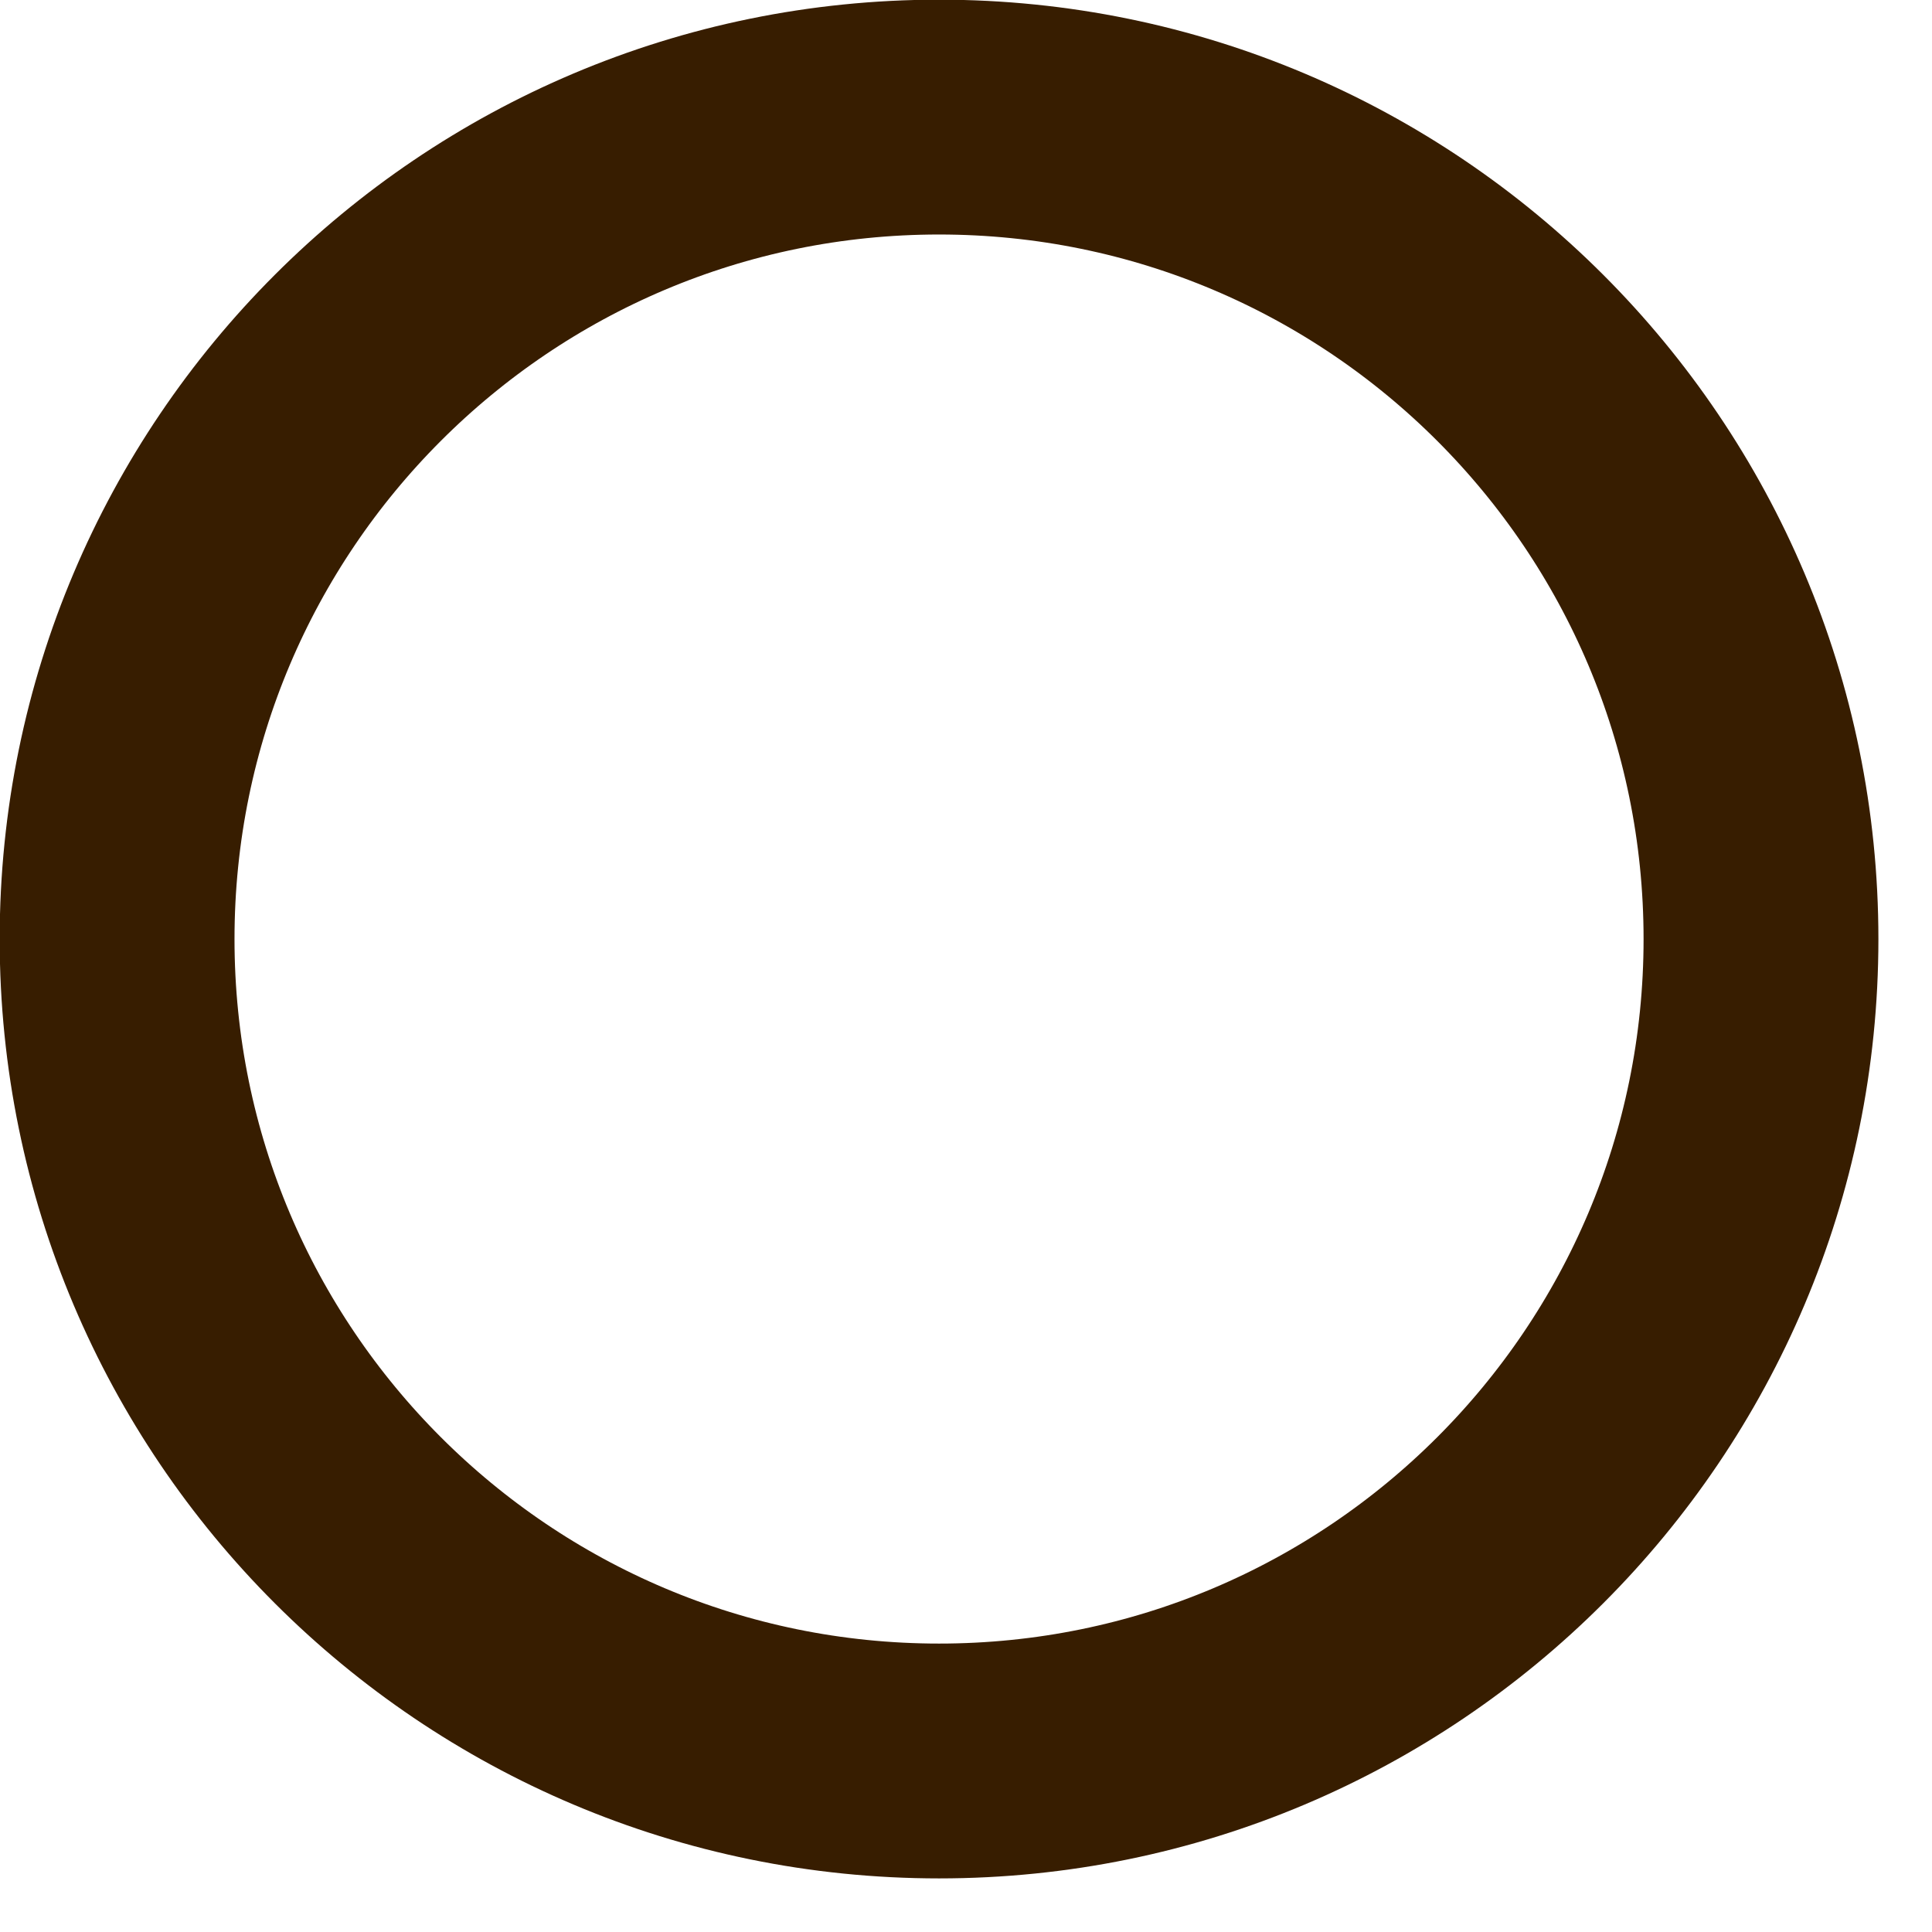
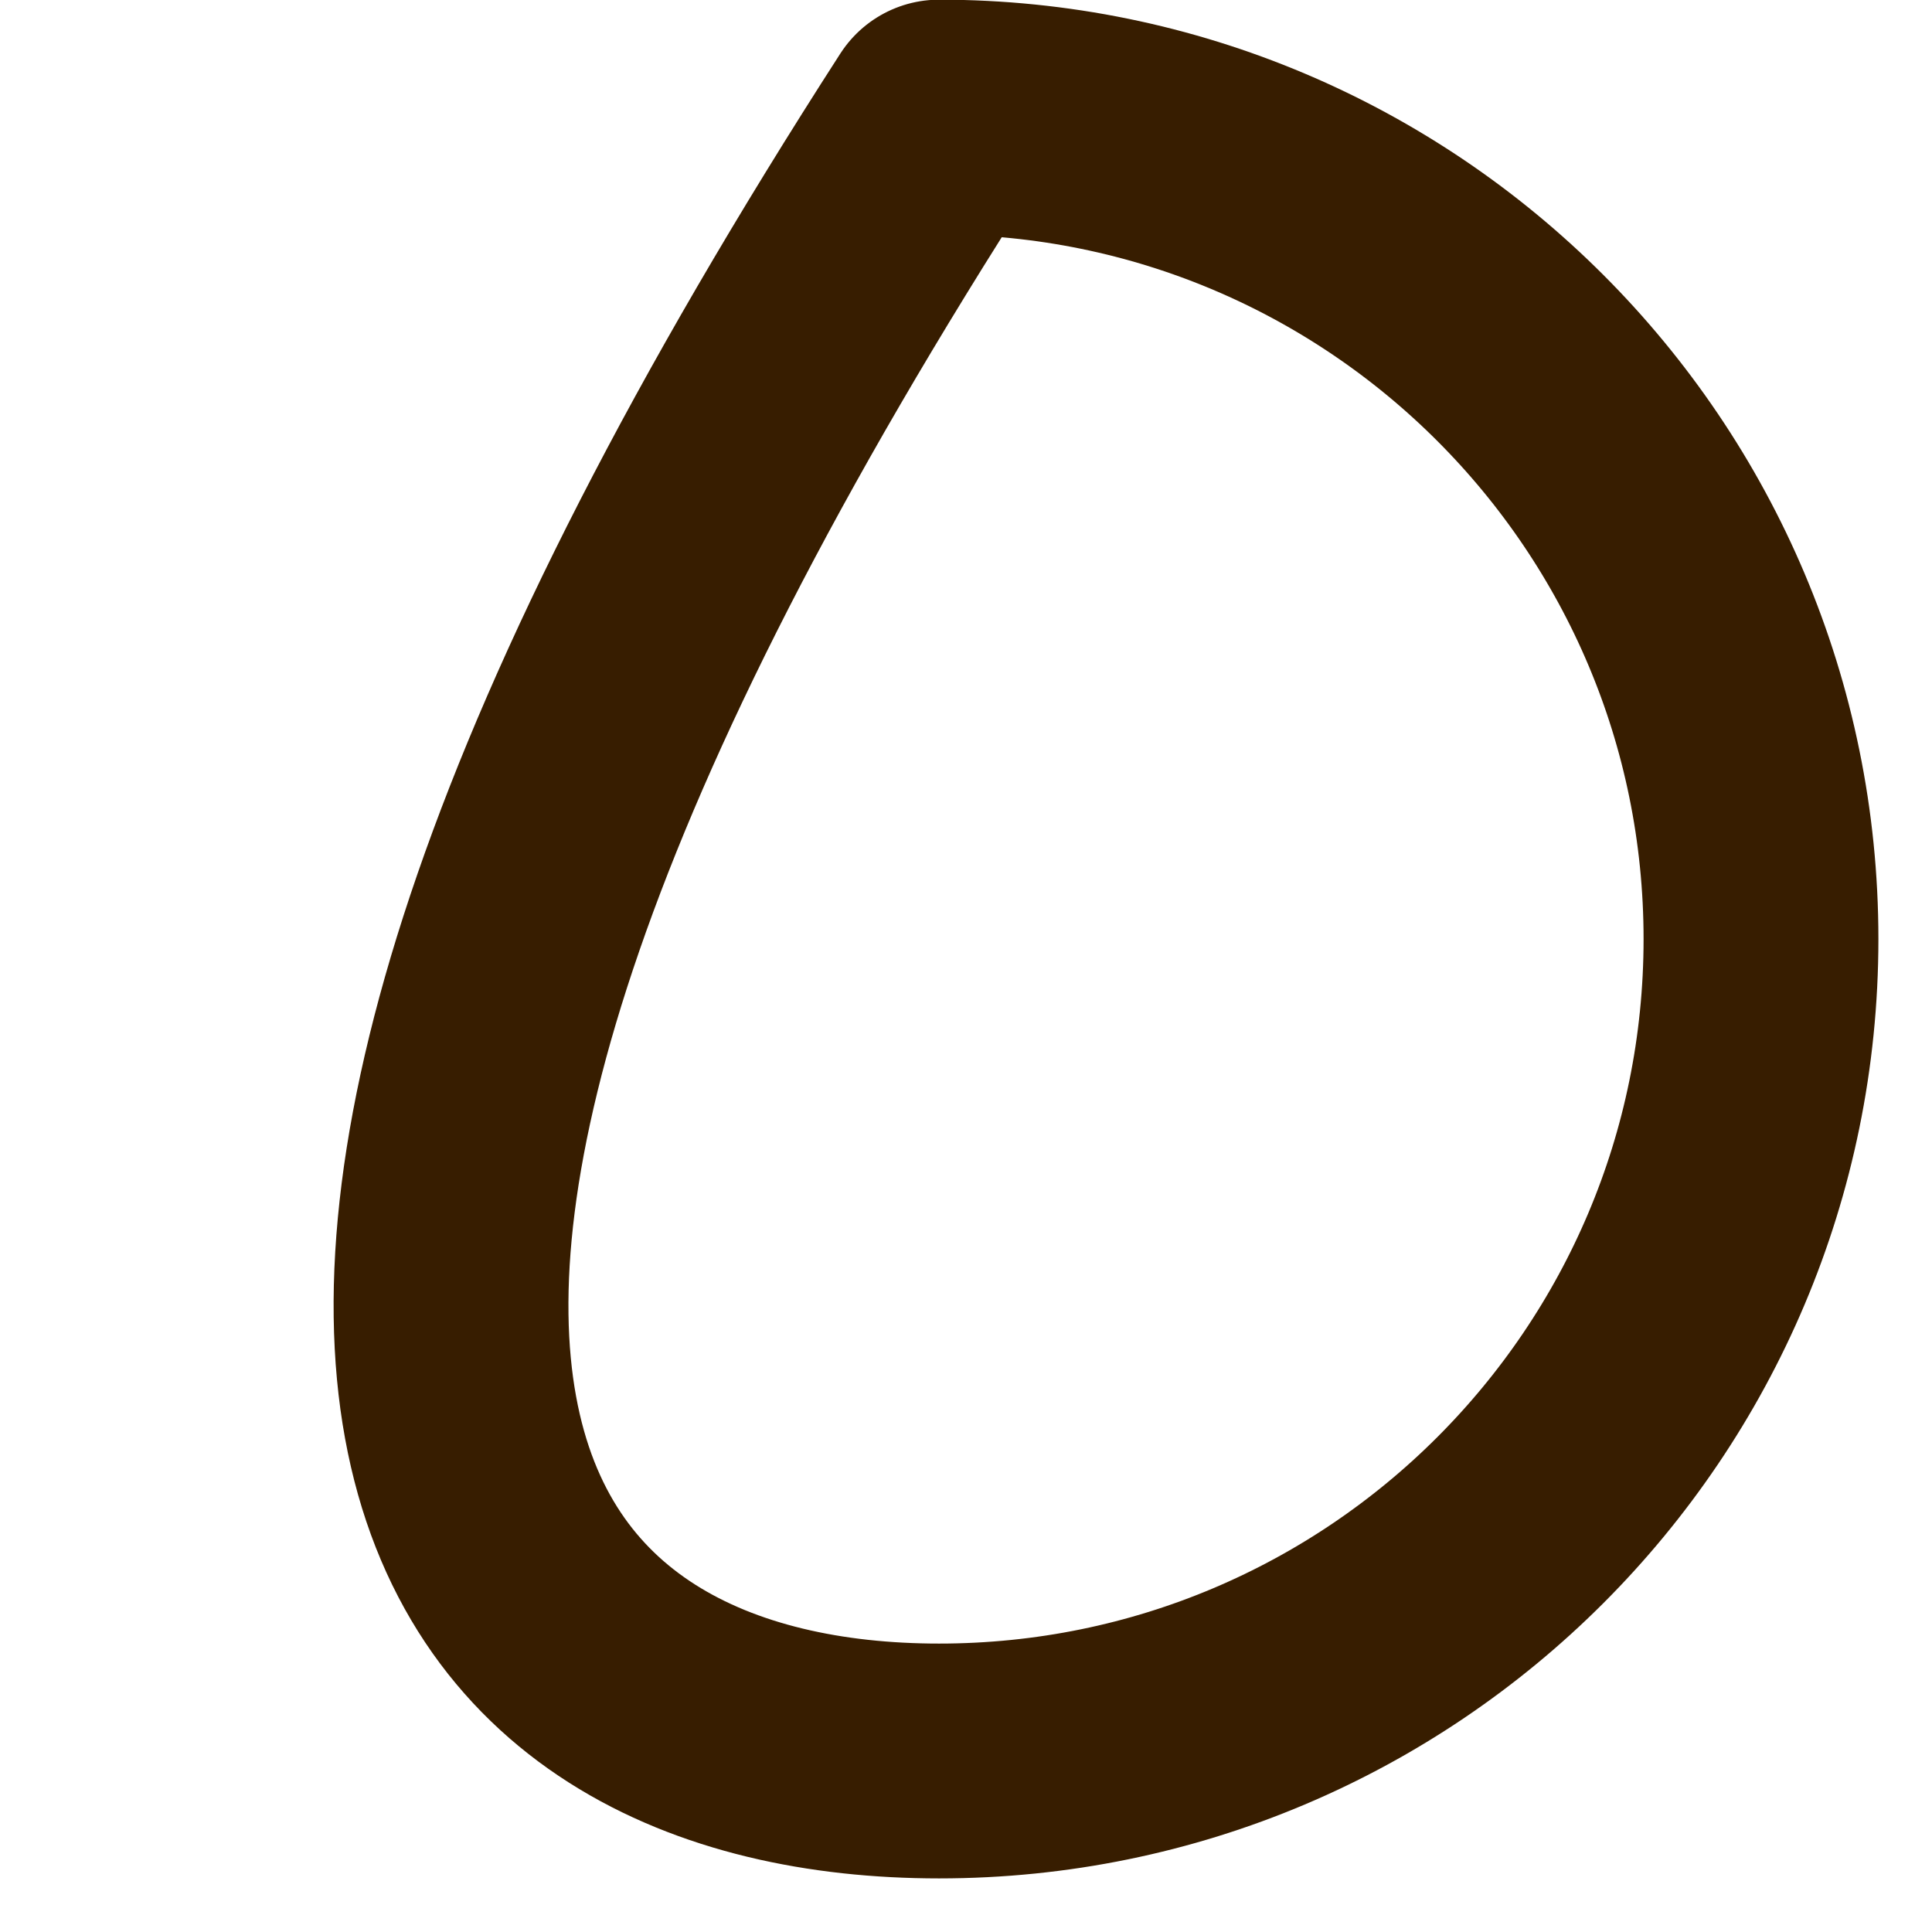
<svg xmlns="http://www.w3.org/2000/svg" fill="none" height="100%" overflow="visible" preserveAspectRatio="none" style="display: block;" viewBox="0 0 33 33" width="100%">
-   <path d="M16.04 30.079C23.793 30.079 30.079 23.793 30.079 16.04C30.079 8.286 23.793 2 16.04 2C8.286 2 2 8.286 2 16.04C2 23.793 8.286 30.079 16.04 30.079Z" id="Vector" stroke="#371D00" stroke-linecap="round" stroke-linejoin="round" stroke-width="4.011" />
+   <path d="M16.04 30.079C23.793 30.079 30.079 23.793 30.079 16.04C30.079 8.286 23.793 2 16.04 2C2 23.793 8.286 30.079 16.04 30.079Z" id="Vector" stroke="#371D00" stroke-linecap="round" stroke-linejoin="round" stroke-width="4.011" />
</svg>